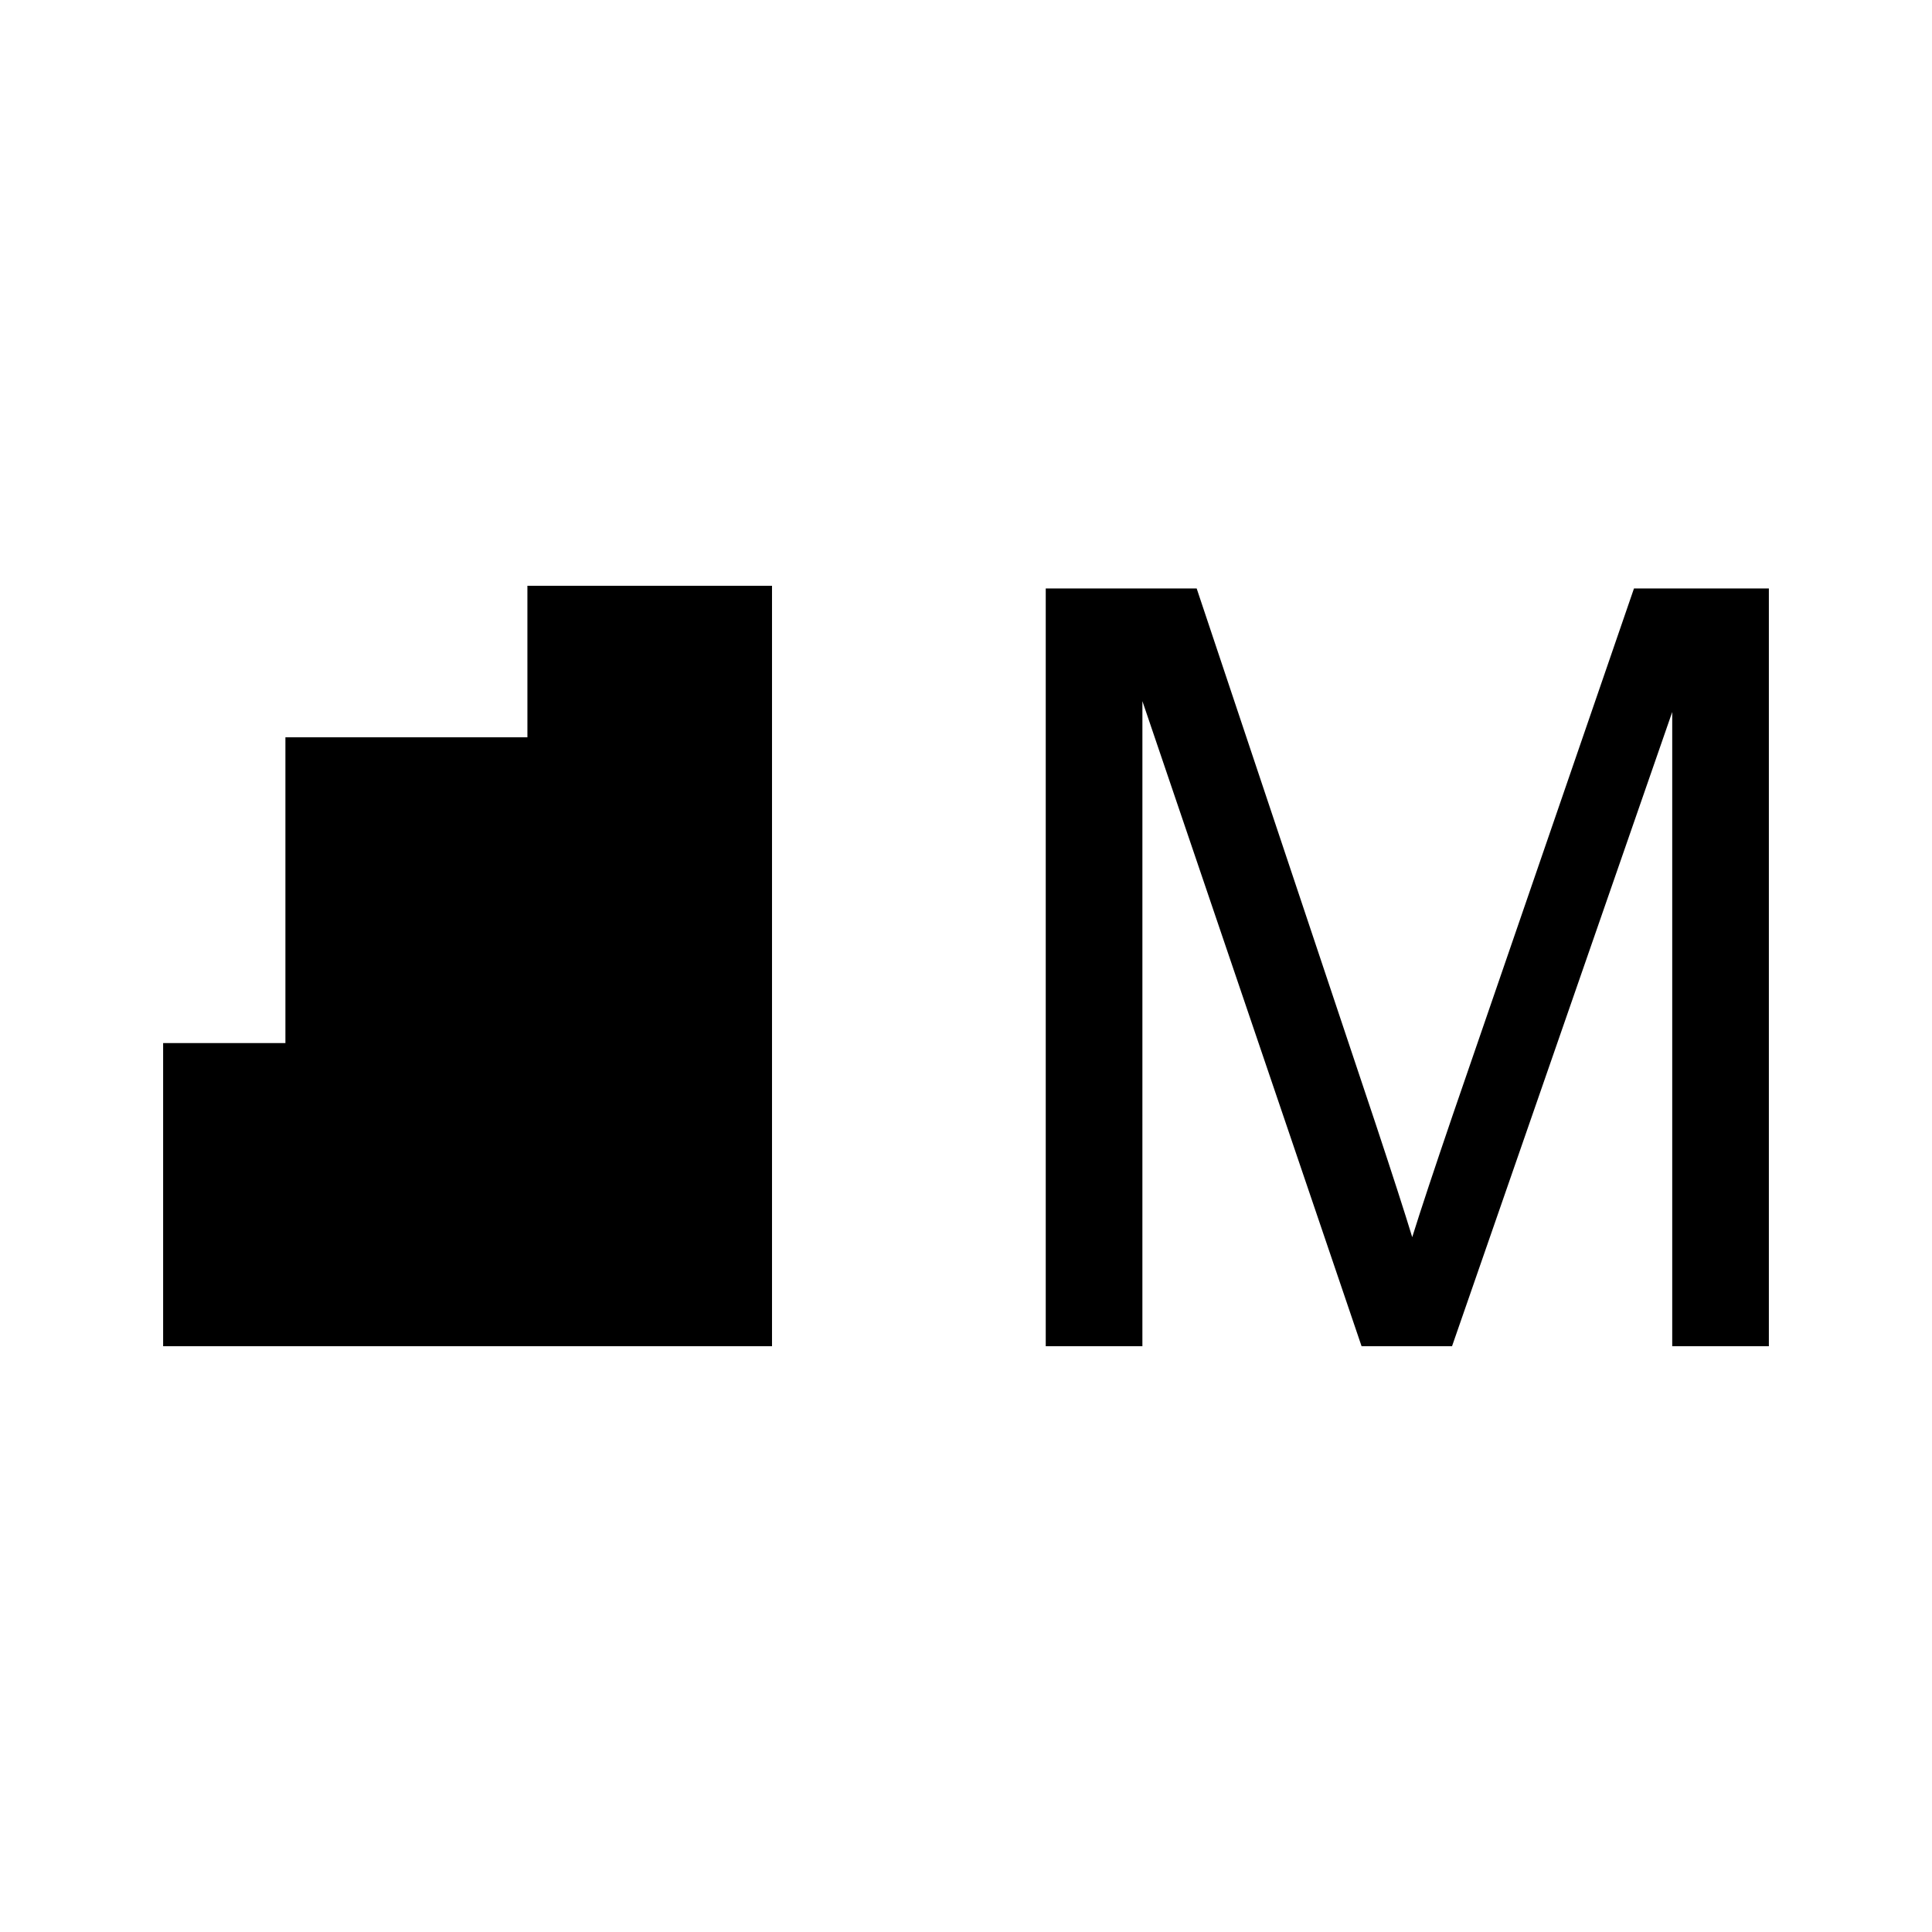
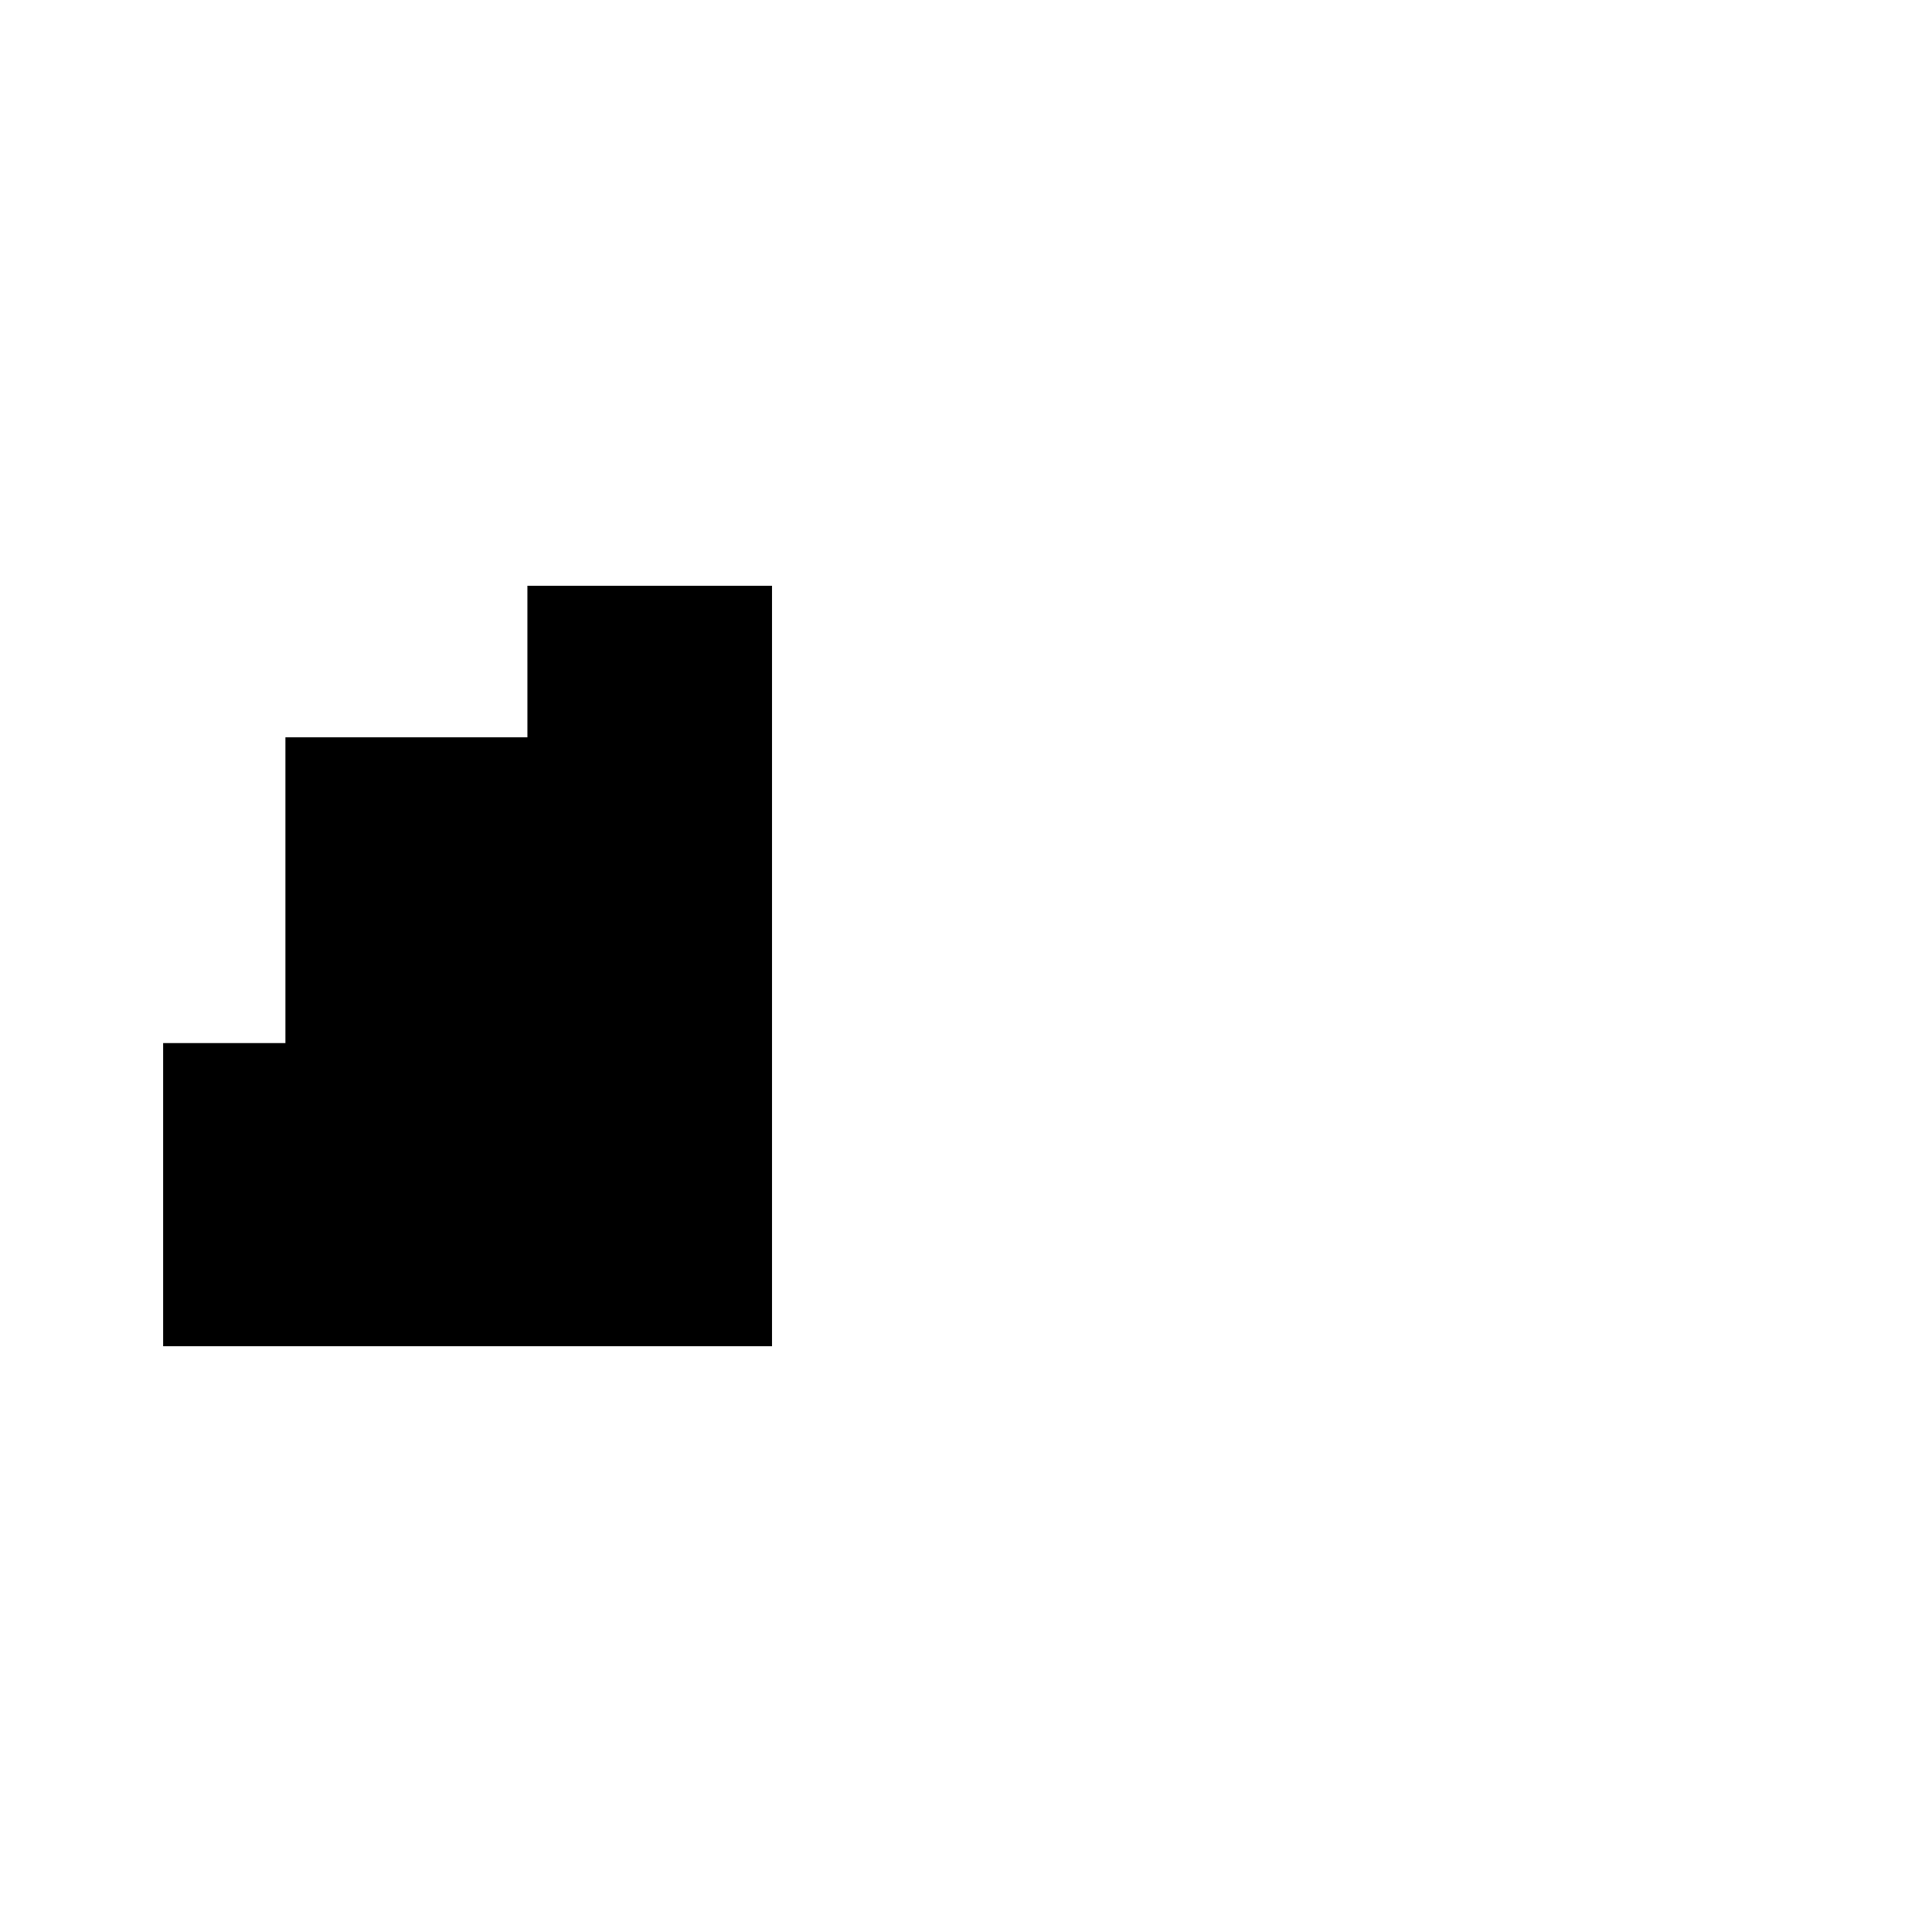
<svg xmlns="http://www.w3.org/2000/svg" fill="#000000" width="800px" height="800px" version="1.1" viewBox="144 144 512 512">
  <g>
    <path d="m283.77 339.39h-64.133v81.039h-32.406v80.332h161.36v-201.52h-64.824z" />
-     <path d="m577.02 299.95-48.09 139.71c-4.832 14.16-8.395 24.887-10.676 32.199-2.004-6.586-5.203-16.48-9.594-29.727l-47.531-142.19h-39.996v200.82h25.613l0.004-170.95 58.082 170.95h23.973l58.352-168.07v168.07h25.613v-200.82z" />
  </g>
</svg>